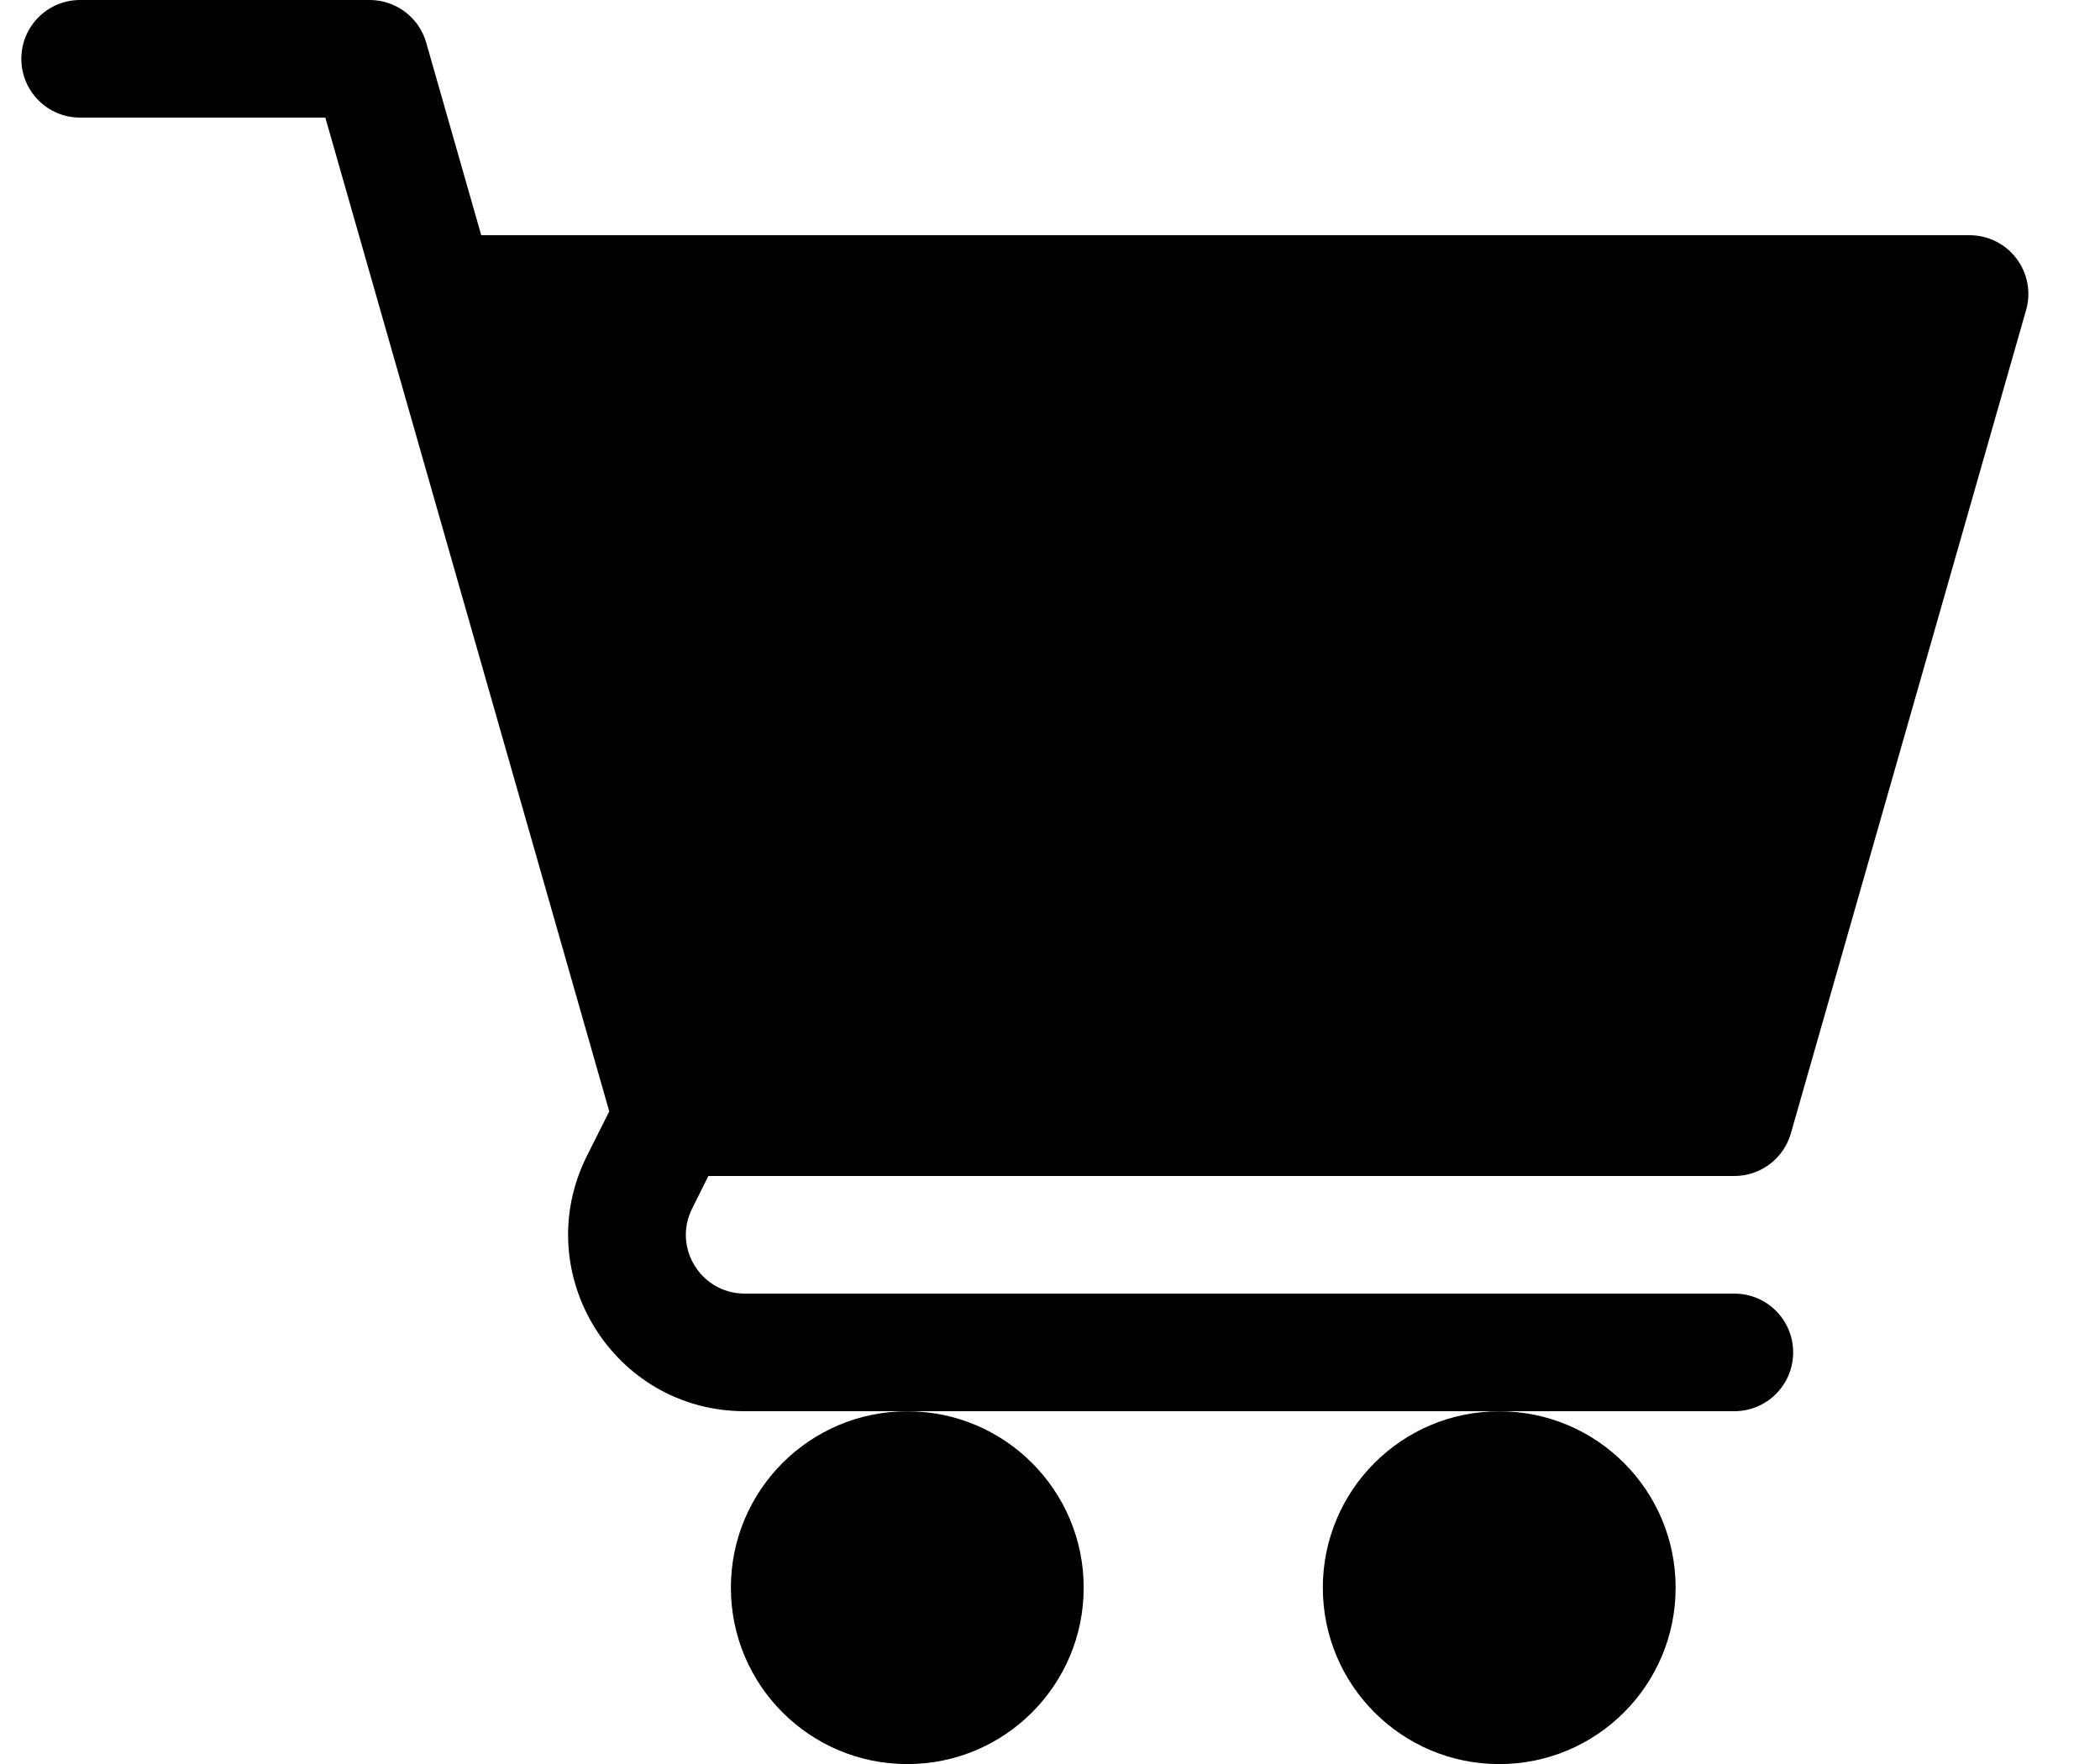
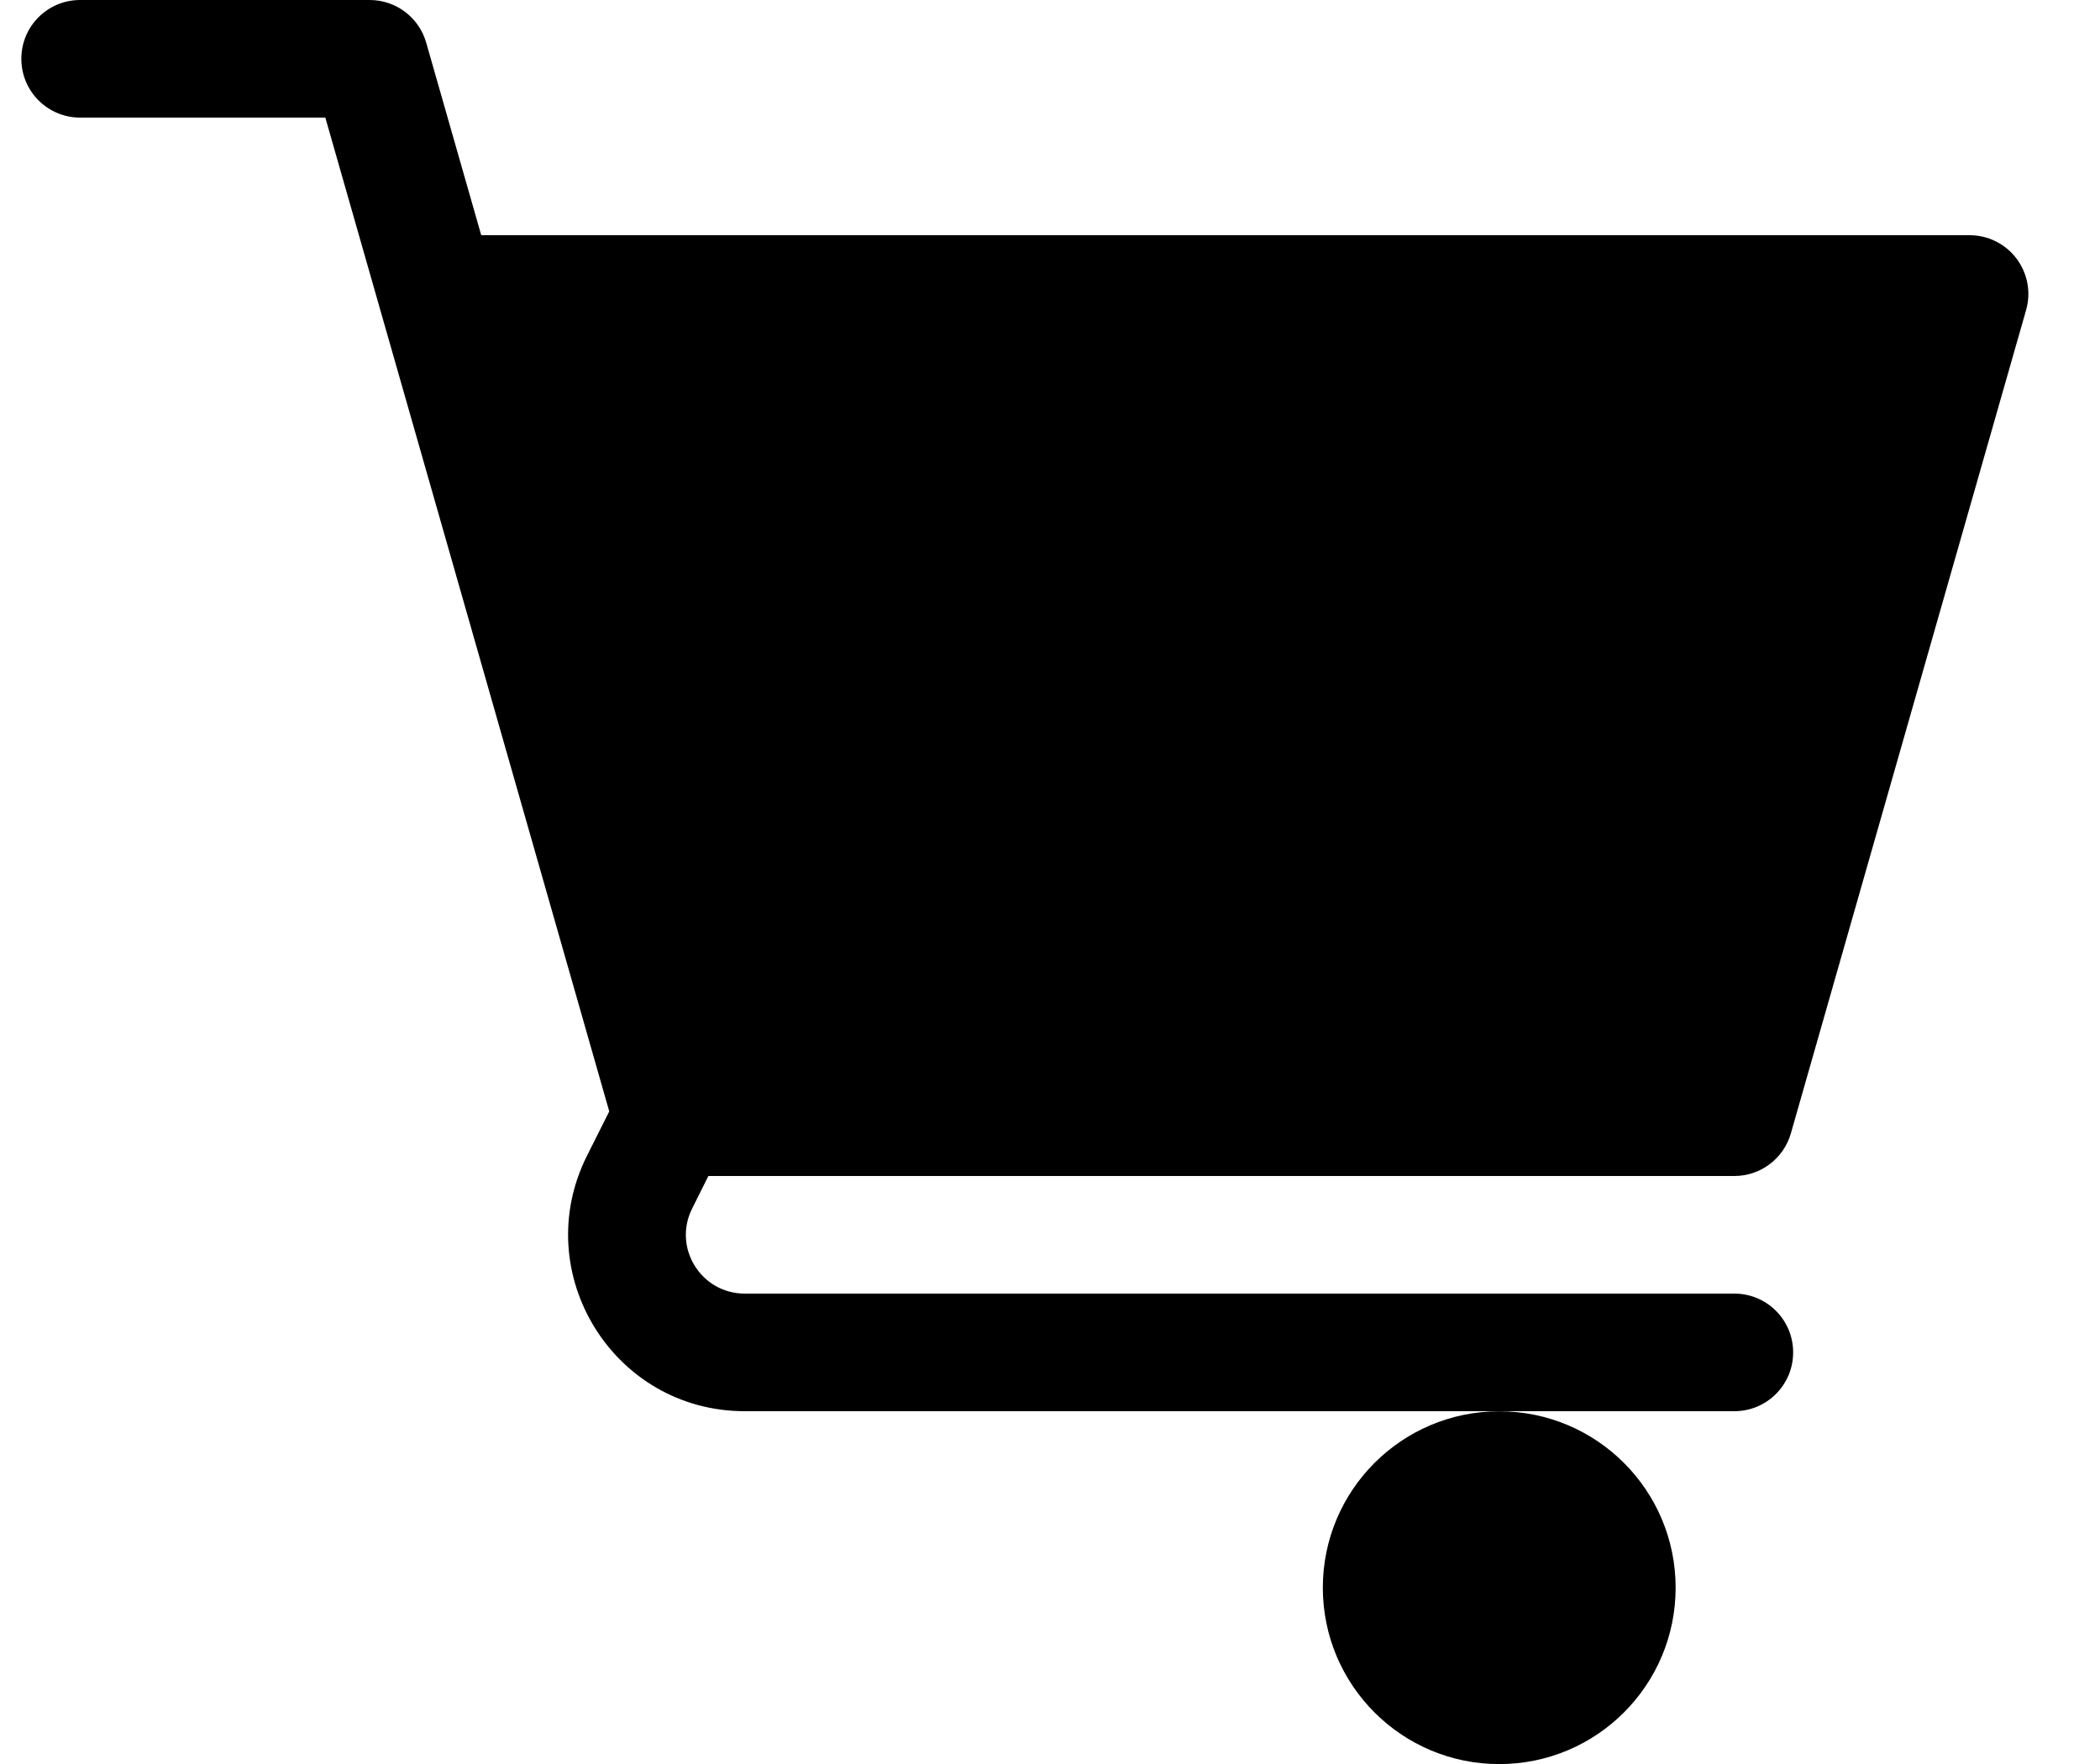
<svg xmlns="http://www.w3.org/2000/svg" width="25" height="21" viewBox="0 0 25 21" fill="none">
-   <path d="M10.801 21.001C11.961 21.001 12.901 20.061 12.901 18.901C12.901 17.741 11.961 16.801 10.801 16.801C9.641 16.801 8.701 17.741 8.701 18.901C8.701 20.061 9.641 21.001 10.801 21.001Z" fill="black" />
  <path d="M17.848 21.001C19.008 21.001 19.948 20.061 19.948 18.901C19.948 17.741 19.008 16.801 17.848 16.801C16.688 16.801 15.748 17.741 15.748 18.901C15.748 20.061 16.688 21.001 17.848 21.001Z" fill="black" />
  <path d="M0.954 1.4H3.873L7.253 13.231L6.987 13.761C6.29 15.155 7.303 16.8 8.866 16.8H20.647C21.034 16.8 21.347 16.487 21.347 16.1C21.347 15.713 21.034 15.4 20.647 15.4H8.866C8.346 15.4 8.006 14.853 8.24 14.387L8.433 14H20.647C20.959 14 21.234 13.793 21.32 13.492L24.12 3.692C24.181 3.481 24.138 3.254 24.006 3.078C23.874 2.903 23.667 2.8 23.447 2.8H5.729L5.074 0.508C4.988 0.207 4.713 0 4.401 0H0.954C0.567 0 0.254 0.313 0.254 0.7C0.254 1.087 0.567 1.4 0.954 1.4Z" fill="black" />
</svg>